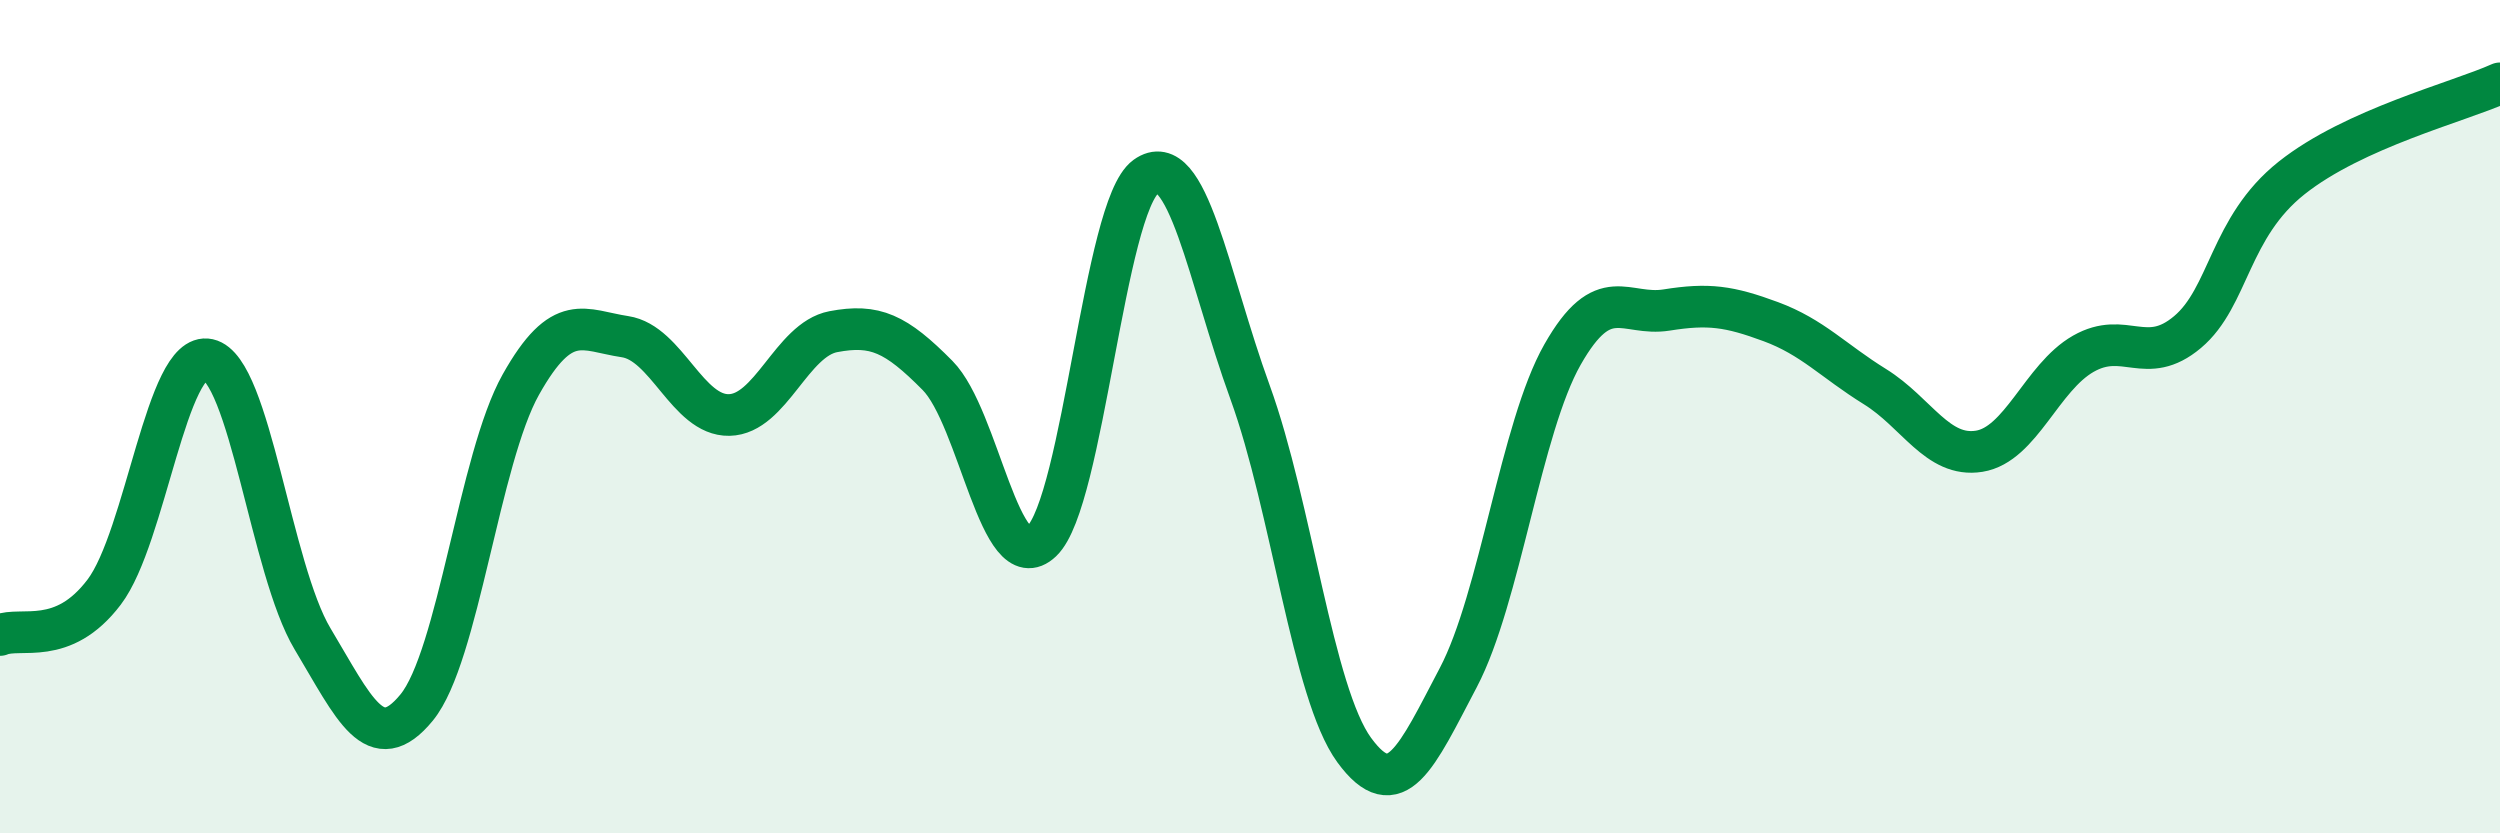
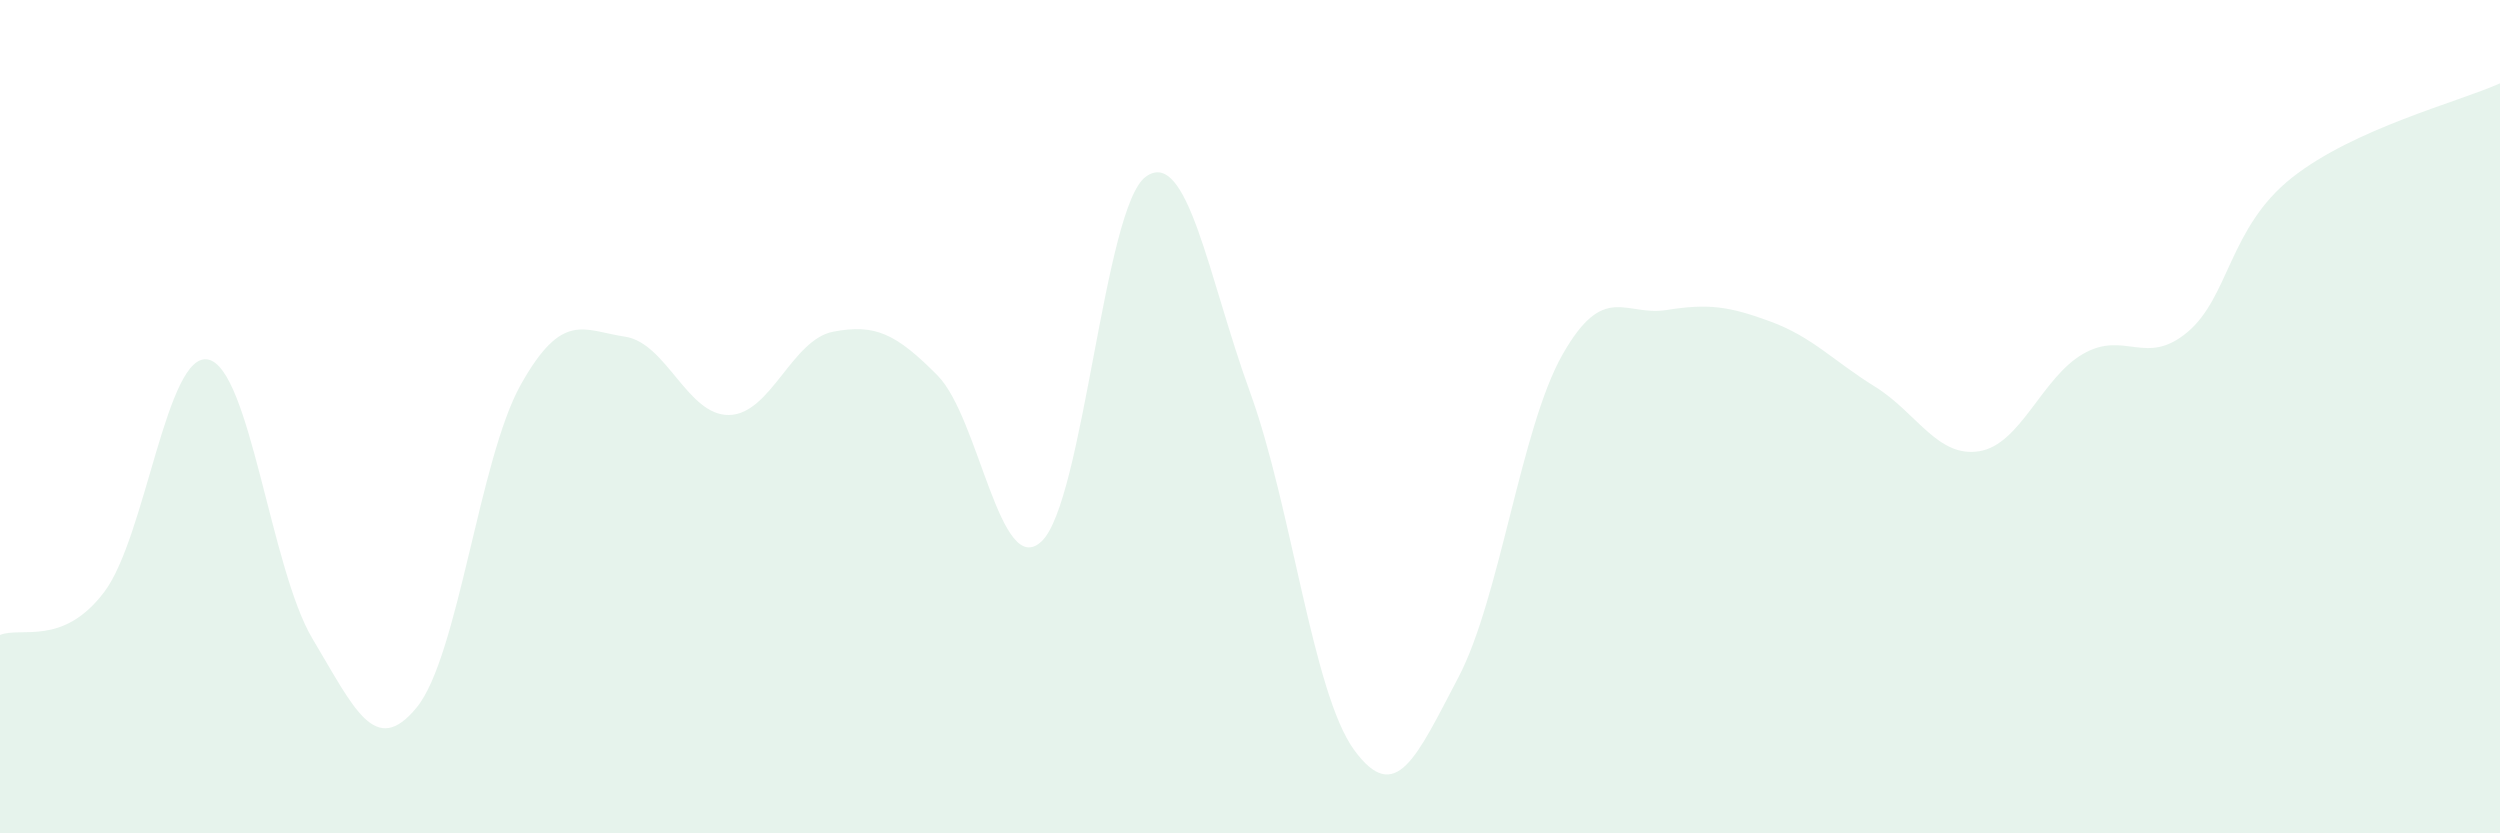
<svg xmlns="http://www.w3.org/2000/svg" width="60" height="20" viewBox="0 0 60 20">
  <path d="M 0,15.24 C 0.5,15.03 1.5,15.53 2.5,14.21 C 3.5,12.89 4,8.41 5,8.63 C 6,8.85 6.5,13.66 7.5,15.33 C 8.5,17 9,18.2 10,16.98 C 11,15.76 11.5,11.01 12.5,9.23 C 13.5,7.45 14,7.93 15,8.08 C 16,8.23 16.5,9.98 17.5,9.96 C 18.5,9.94 19,8.15 20,7.96 C 21,7.77 21.5,8 22.5,9.01 C 23.5,10.02 24,13.94 25,12.99 C 26,12.04 26.5,4.96 27.5,4.24 C 28.5,3.52 29,6.66 30,9.41 C 31,12.16 31.5,16.63 32.5,18 C 33.5,19.37 34,18.16 35,16.26 C 36,14.36 36.5,10.27 37.5,8.51 C 38.5,6.75 39,7.6 40,7.44 C 41,7.28 41.5,7.35 42.5,7.72 C 43.5,8.09 44,8.66 45,9.28 C 46,9.9 46.5,10.99 47.5,10.83 C 48.5,10.67 49,9.06 50,8.49 C 51,7.92 51.5,8.81 52.5,7.97 C 53.5,7.13 53.5,5.46 55,4.27 C 56.5,3.08 59,2.45 60,2L60 20L0 20Z" fill="#008740" opacity="0.1" stroke-linecap="round" stroke-linejoin="round" />
-   <path d="M 0,15.24 C 0.5,15.03 1.5,15.53 2.5,14.21 C 3.5,12.89 4,8.41 5,8.63 C 6,8.85 6.5,13.66 7.5,15.33 C 8.5,17 9,18.2 10,16.98 C 11,15.76 11.5,11.01 12.5,9.23 C 13.5,7.45 14,7.93 15,8.08 C 16,8.23 16.5,9.98 17.5,9.96 C 18.5,9.94 19,8.15 20,7.96 C 21,7.77 21.5,8 22.5,9.01 C 23.5,10.02 24,13.94 25,12.99 C 26,12.04 26.5,4.96 27.5,4.24 C 28.5,3.52 29,6.66 30,9.41 C 31,12.16 31.5,16.63 32.5,18 C 33.5,19.37 34,18.16 35,16.26 C 36,14.36 36.5,10.27 37.5,8.51 C 38.5,6.75 39,7.6 40,7.44 C 41,7.28 41.5,7.35 42.5,7.72 C 43.5,8.09 44,8.66 45,9.28 C 46,9.9 46.5,10.99 47.5,10.83 C 48.5,10.67 49,9.06 50,8.49 C 51,7.92 51.5,8.81 52.5,7.97 C 53.5,7.13 53.5,5.46 55,4.27 C 56.5,3.08 59,2.45 60,2" stroke="#008740" stroke-width="1" fill="none" stroke-linecap="round" stroke-linejoin="round" />
</svg>